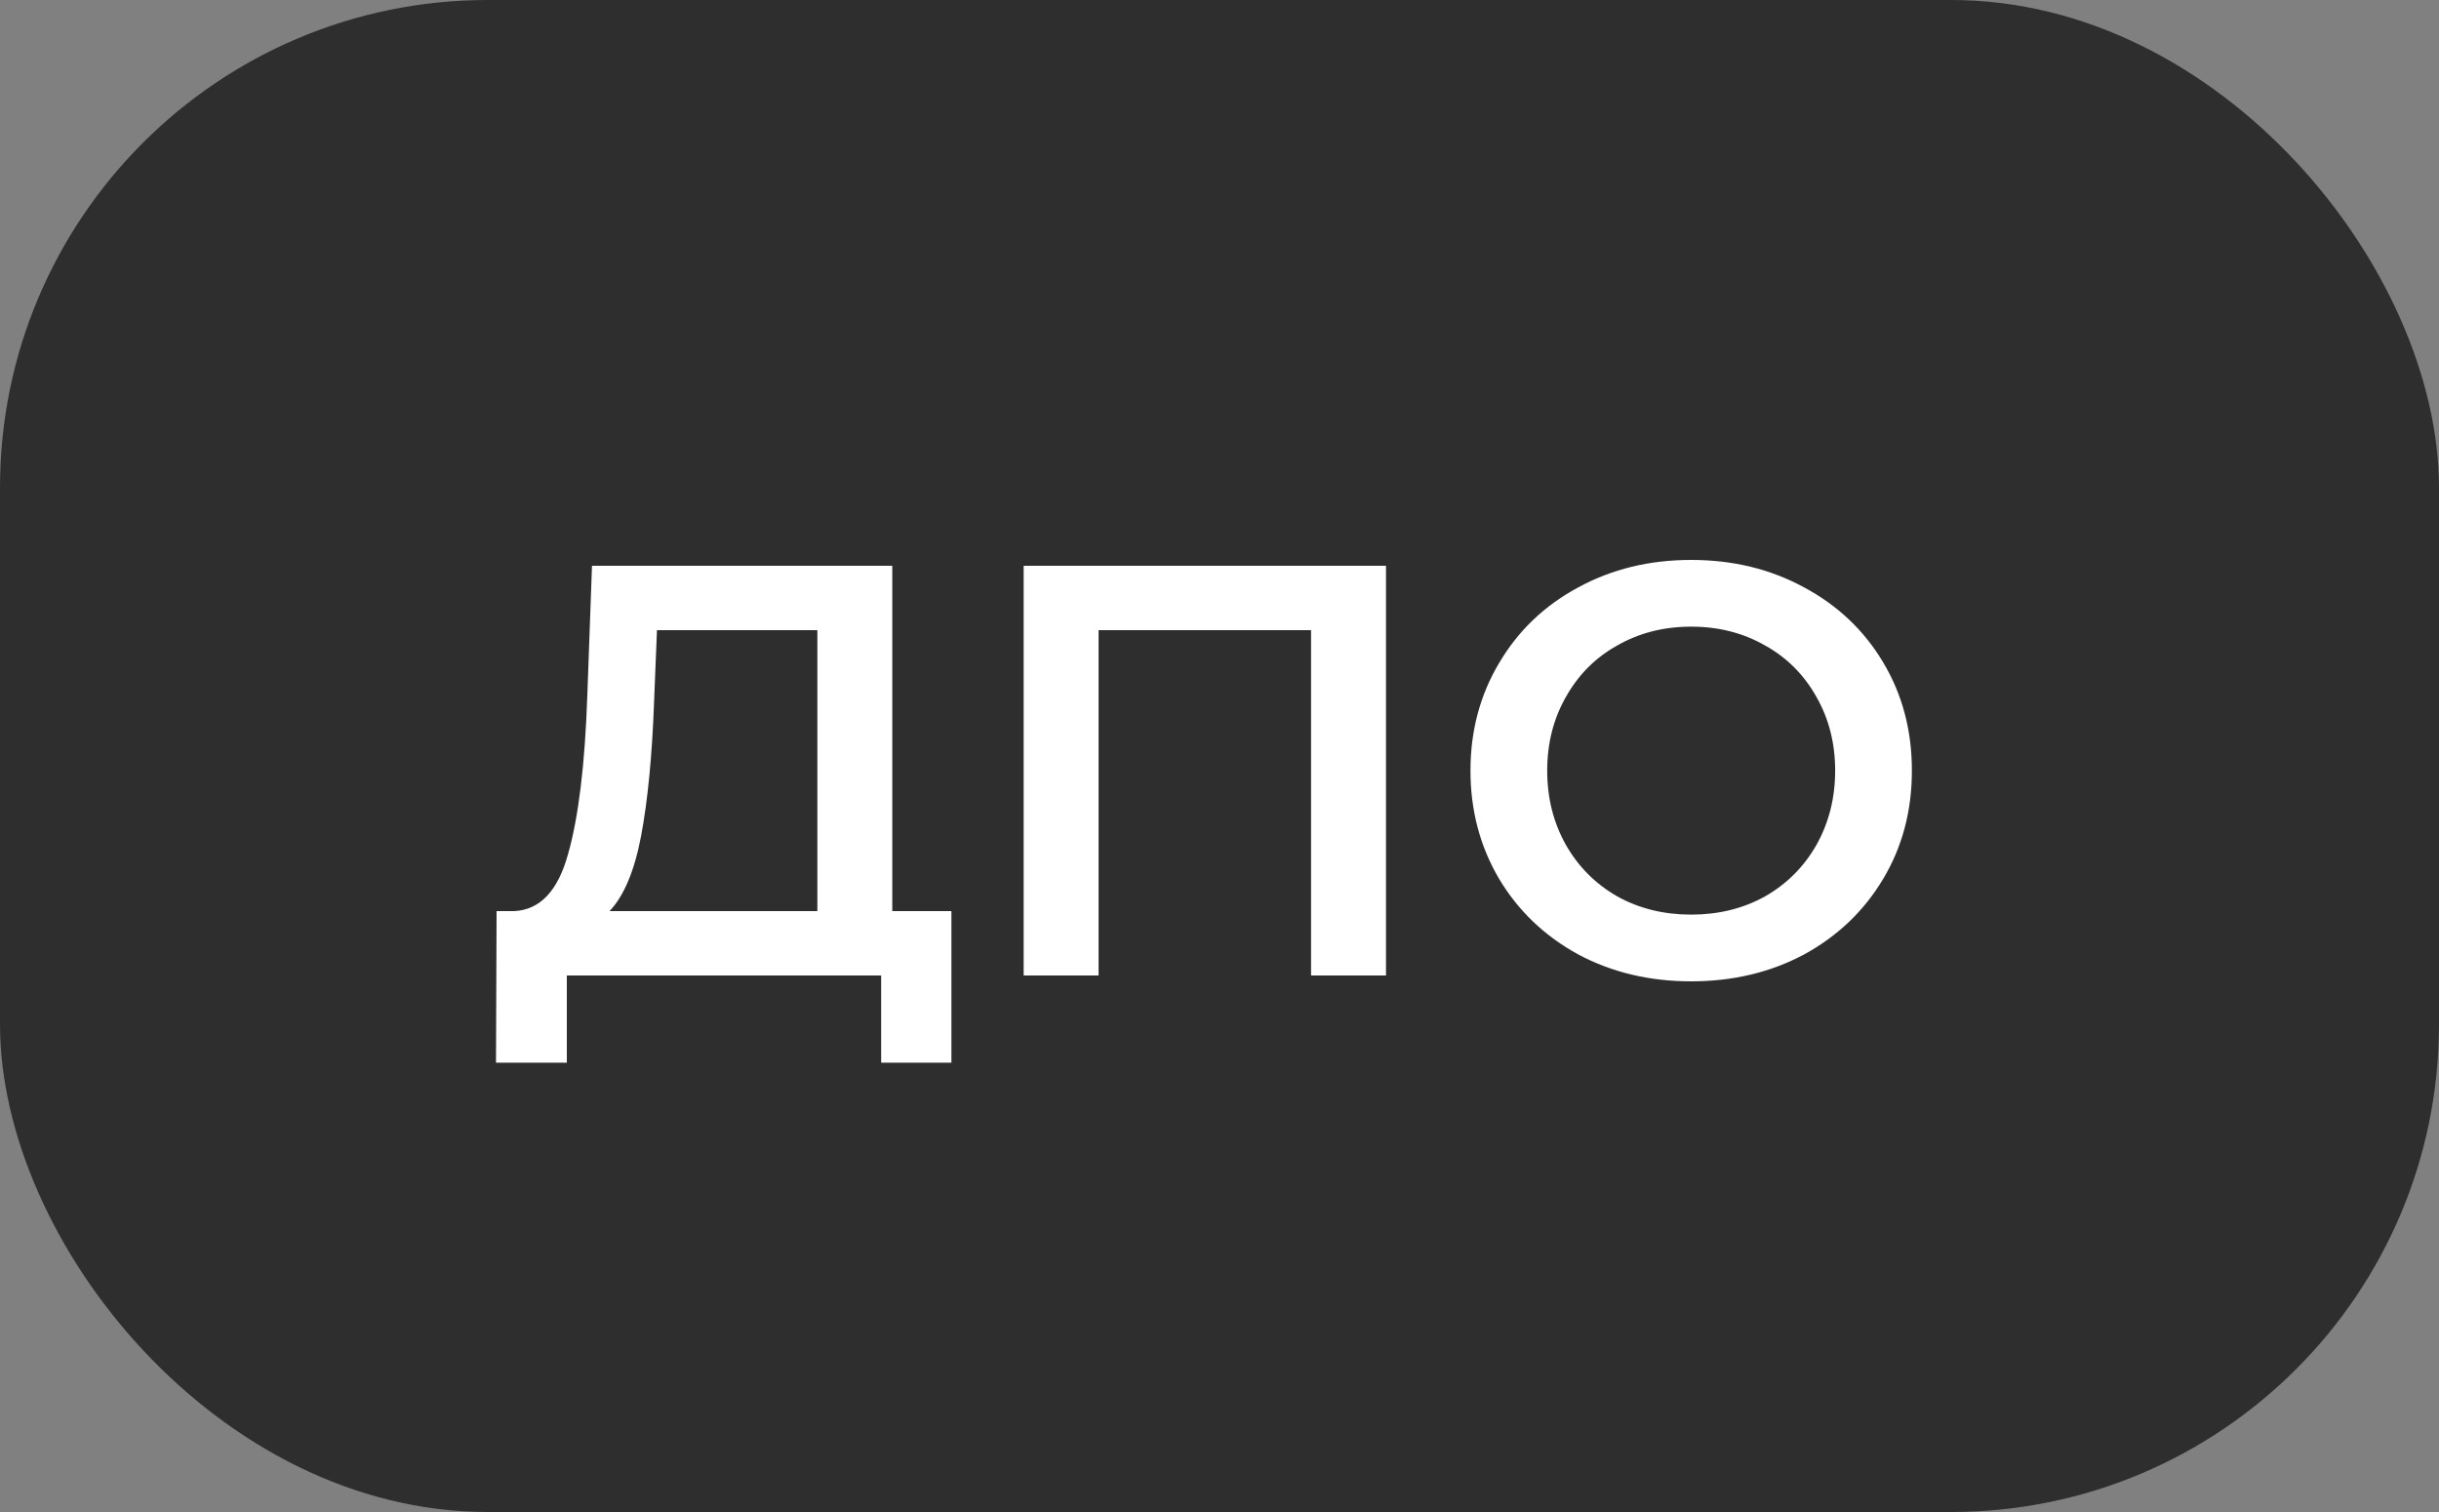
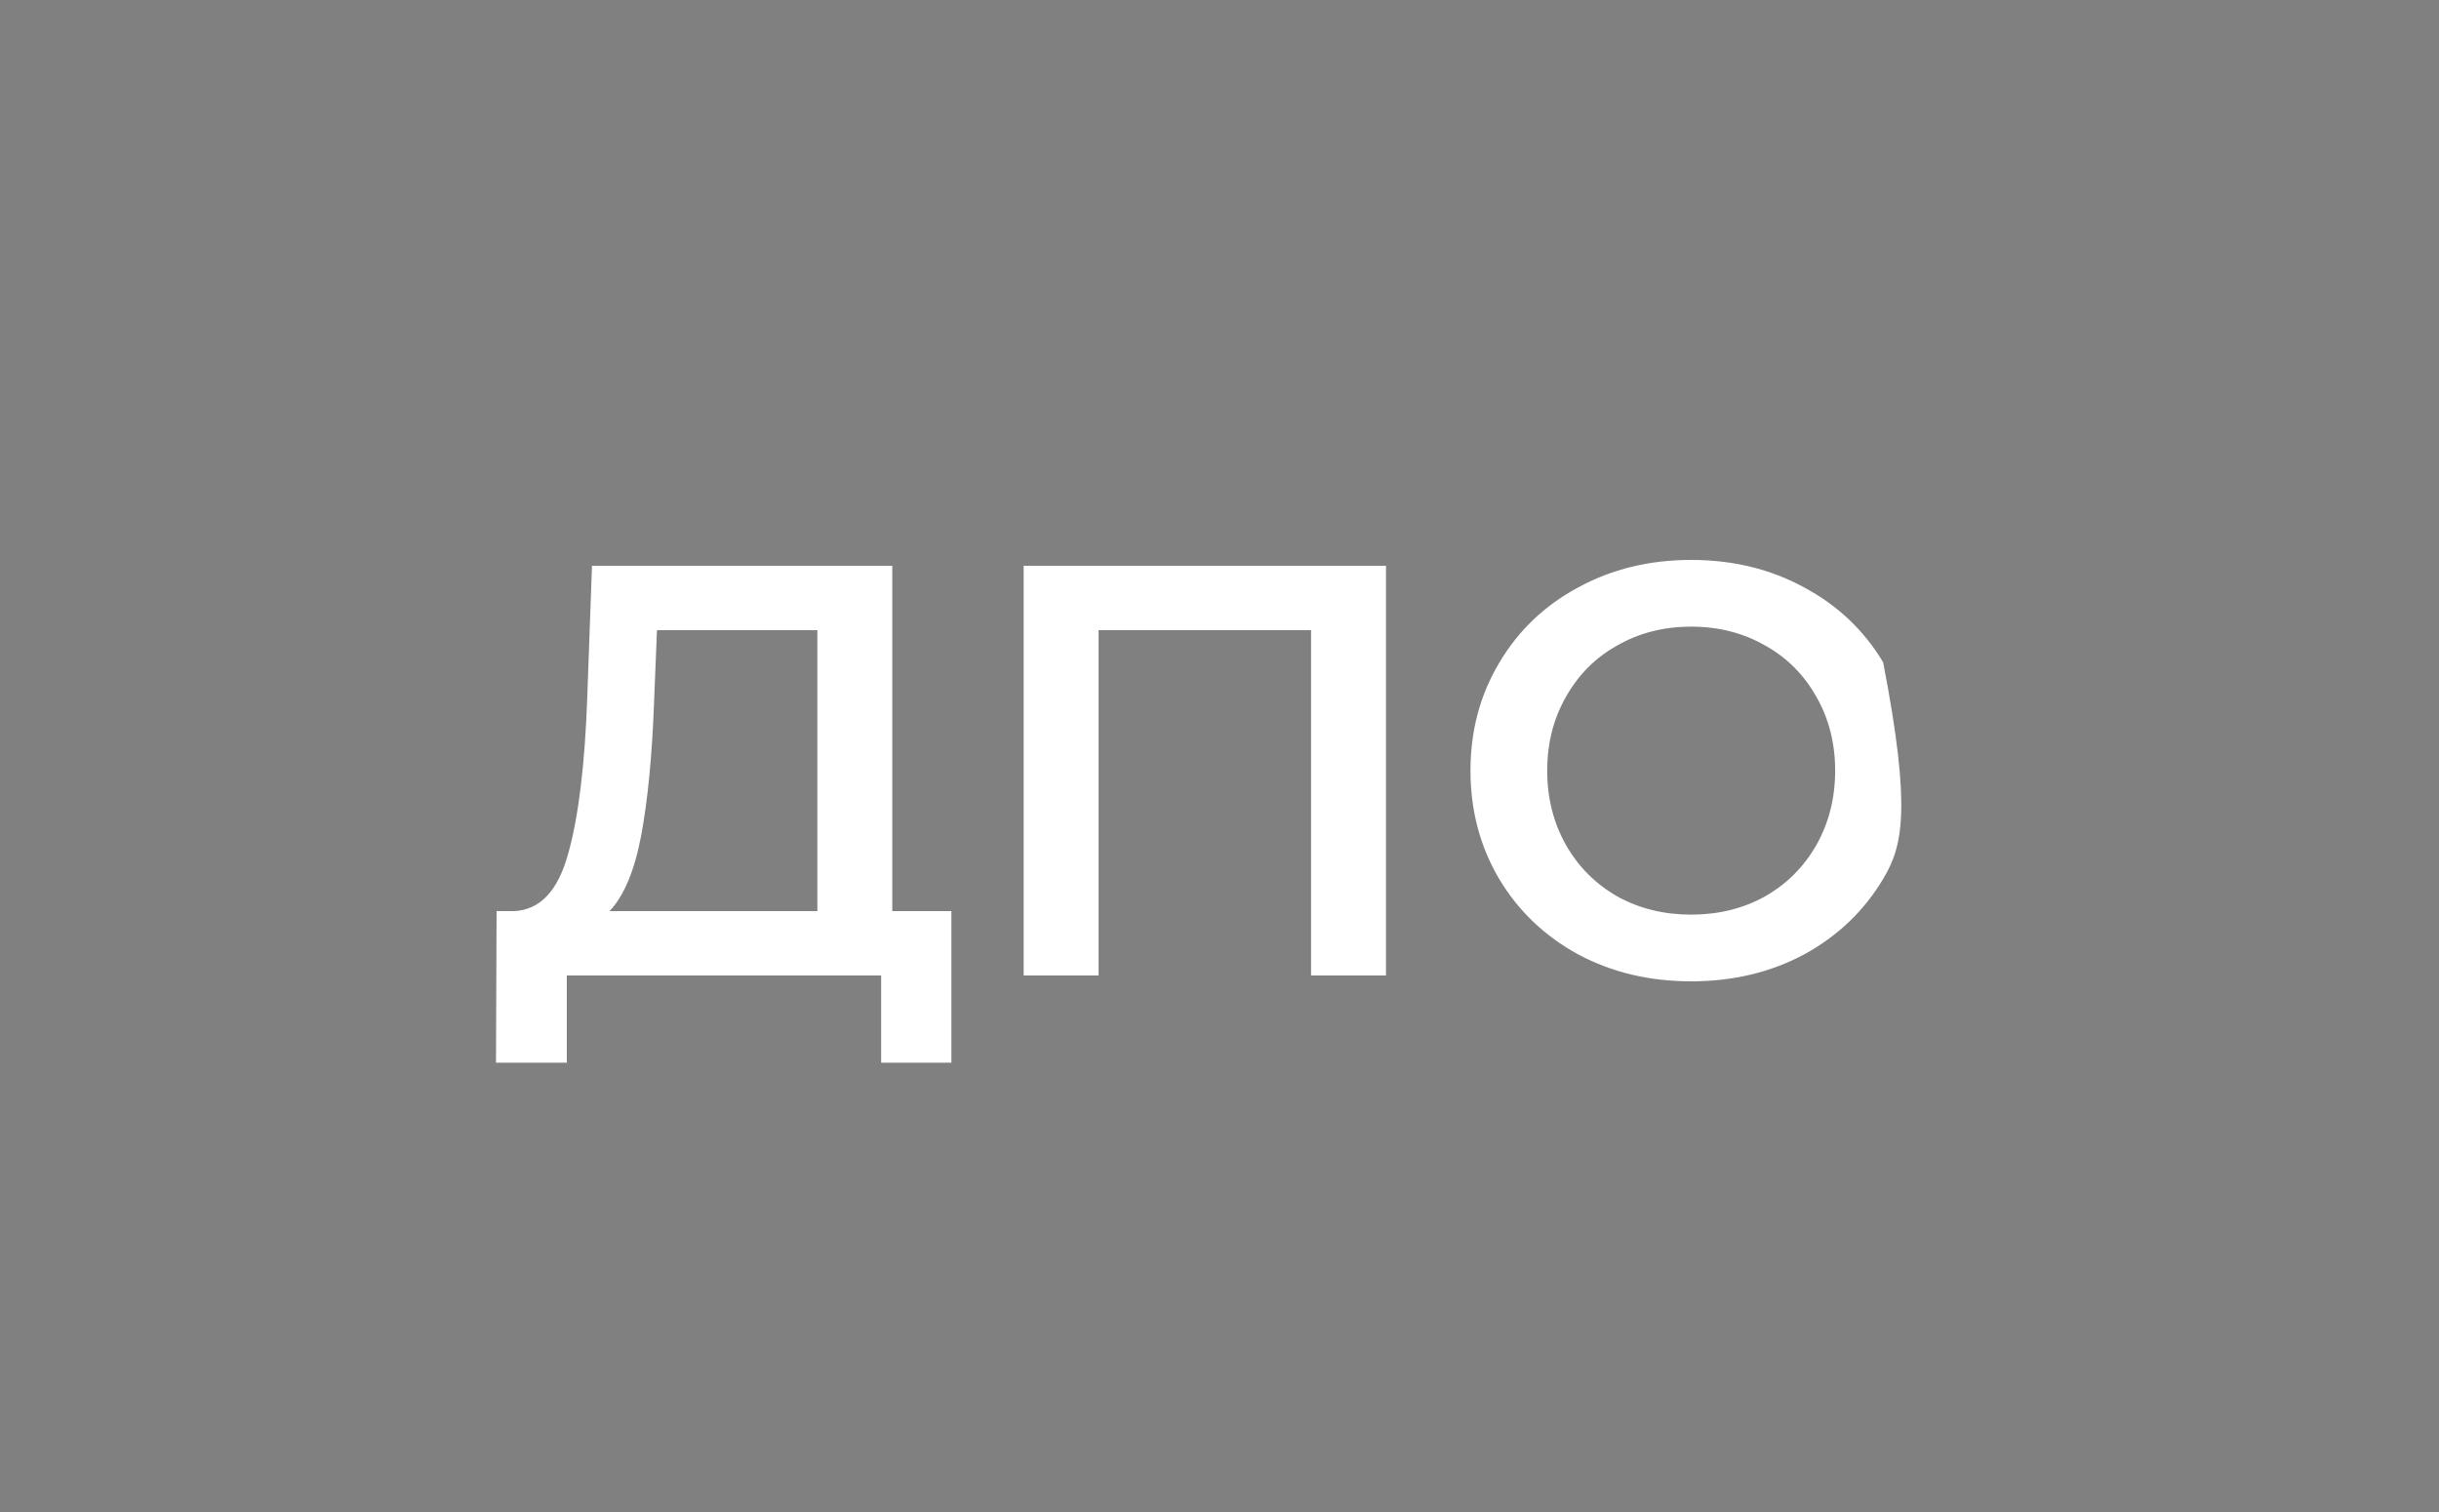
<svg xmlns="http://www.w3.org/2000/svg" width="50" height="31" viewBox="0 0 50 31" fill="none">
  <rect x="0" y="0" width="50" height="31" fill="#808080" stroke="none" />
-   <rect width="50" height="31" rx="10" fill="#2E2E2E" />
-   <path d="M19.504 18.68V21.788H18.064V20H11.62V21.788H10.168L10.18 18.68H10.54C11.068 18.656 11.436 18.268 11.644 17.516C11.86 16.756 11.992 15.672 12.04 14.264L12.136 11.6H18.292V18.68H19.504ZM13.408 14.408C13.368 15.496 13.28 16.404 13.144 17.132C13.008 17.852 12.792 18.368 12.496 18.68H16.756V12.92H13.468L13.408 14.408ZM28.413 11.6V20H26.877V12.92H22.521V20H20.985V11.6H28.413ZM34.669 20.12C33.813 20.12 33.041 19.936 32.353 19.568C31.666 19.192 31.125 18.676 30.733 18.02C30.341 17.356 30.145 16.616 30.145 15.8C30.145 14.984 30.341 14.248 30.733 13.592C31.125 12.928 31.666 12.412 32.353 12.044C33.041 11.668 33.813 11.48 34.669 11.48C35.526 11.48 36.297 11.668 36.986 12.044C37.673 12.412 38.214 12.924 38.605 13.58C38.998 14.236 39.194 14.976 39.194 15.8C39.194 16.624 38.998 17.364 38.605 18.02C38.214 18.676 37.673 19.192 36.986 19.568C36.297 19.936 35.526 20.12 34.669 20.12ZM34.669 18.752C35.23 18.752 35.733 18.628 36.181 18.38C36.63 18.124 36.981 17.772 37.237 17.324C37.493 16.868 37.621 16.36 37.621 15.8C37.621 15.24 37.493 14.736 37.237 14.288C36.981 13.832 36.63 13.48 36.181 13.232C35.733 12.976 35.23 12.848 34.669 12.848C34.109 12.848 33.605 12.976 33.157 13.232C32.709 13.48 32.358 13.832 32.102 14.288C31.846 14.736 31.718 15.24 31.718 15.8C31.718 16.36 31.846 16.868 32.102 17.324C32.358 17.772 32.709 18.124 33.157 18.38C33.605 18.628 34.109 18.752 34.669 18.752Z" fill="white" />
+   <path d="M19.504 18.68V21.788H18.064V20H11.62V21.788H10.168L10.18 18.68H10.54C11.068 18.656 11.436 18.268 11.644 17.516C11.86 16.756 11.992 15.672 12.04 14.264L12.136 11.6H18.292V18.68H19.504ZM13.408 14.408C13.368 15.496 13.28 16.404 13.144 17.132C13.008 17.852 12.792 18.368 12.496 18.68H16.756V12.92H13.468L13.408 14.408ZM28.413 11.6V20H26.877V12.92H22.521V20H20.985V11.6H28.413ZM34.669 20.12C33.813 20.12 33.041 19.936 32.353 19.568C31.666 19.192 31.125 18.676 30.733 18.02C30.341 17.356 30.145 16.616 30.145 15.8C30.145 14.984 30.341 14.248 30.733 13.592C31.125 12.928 31.666 12.412 32.353 12.044C33.041 11.668 33.813 11.48 34.669 11.48C35.526 11.48 36.297 11.668 36.986 12.044C37.673 12.412 38.214 12.924 38.605 13.58C39.194 16.624 38.998 17.364 38.605 18.02C38.214 18.676 37.673 19.192 36.986 19.568C36.297 19.936 35.526 20.12 34.669 20.12ZM34.669 18.752C35.23 18.752 35.733 18.628 36.181 18.38C36.63 18.124 36.981 17.772 37.237 17.324C37.493 16.868 37.621 16.36 37.621 15.8C37.621 15.24 37.493 14.736 37.237 14.288C36.981 13.832 36.63 13.48 36.181 13.232C35.733 12.976 35.23 12.848 34.669 12.848C34.109 12.848 33.605 12.976 33.157 13.232C32.709 13.48 32.358 13.832 32.102 14.288C31.846 14.736 31.718 15.24 31.718 15.8C31.718 16.36 31.846 16.868 32.102 17.324C32.358 17.772 32.709 18.124 33.157 18.38C33.605 18.628 34.109 18.752 34.669 18.752Z" fill="white" />
</svg>